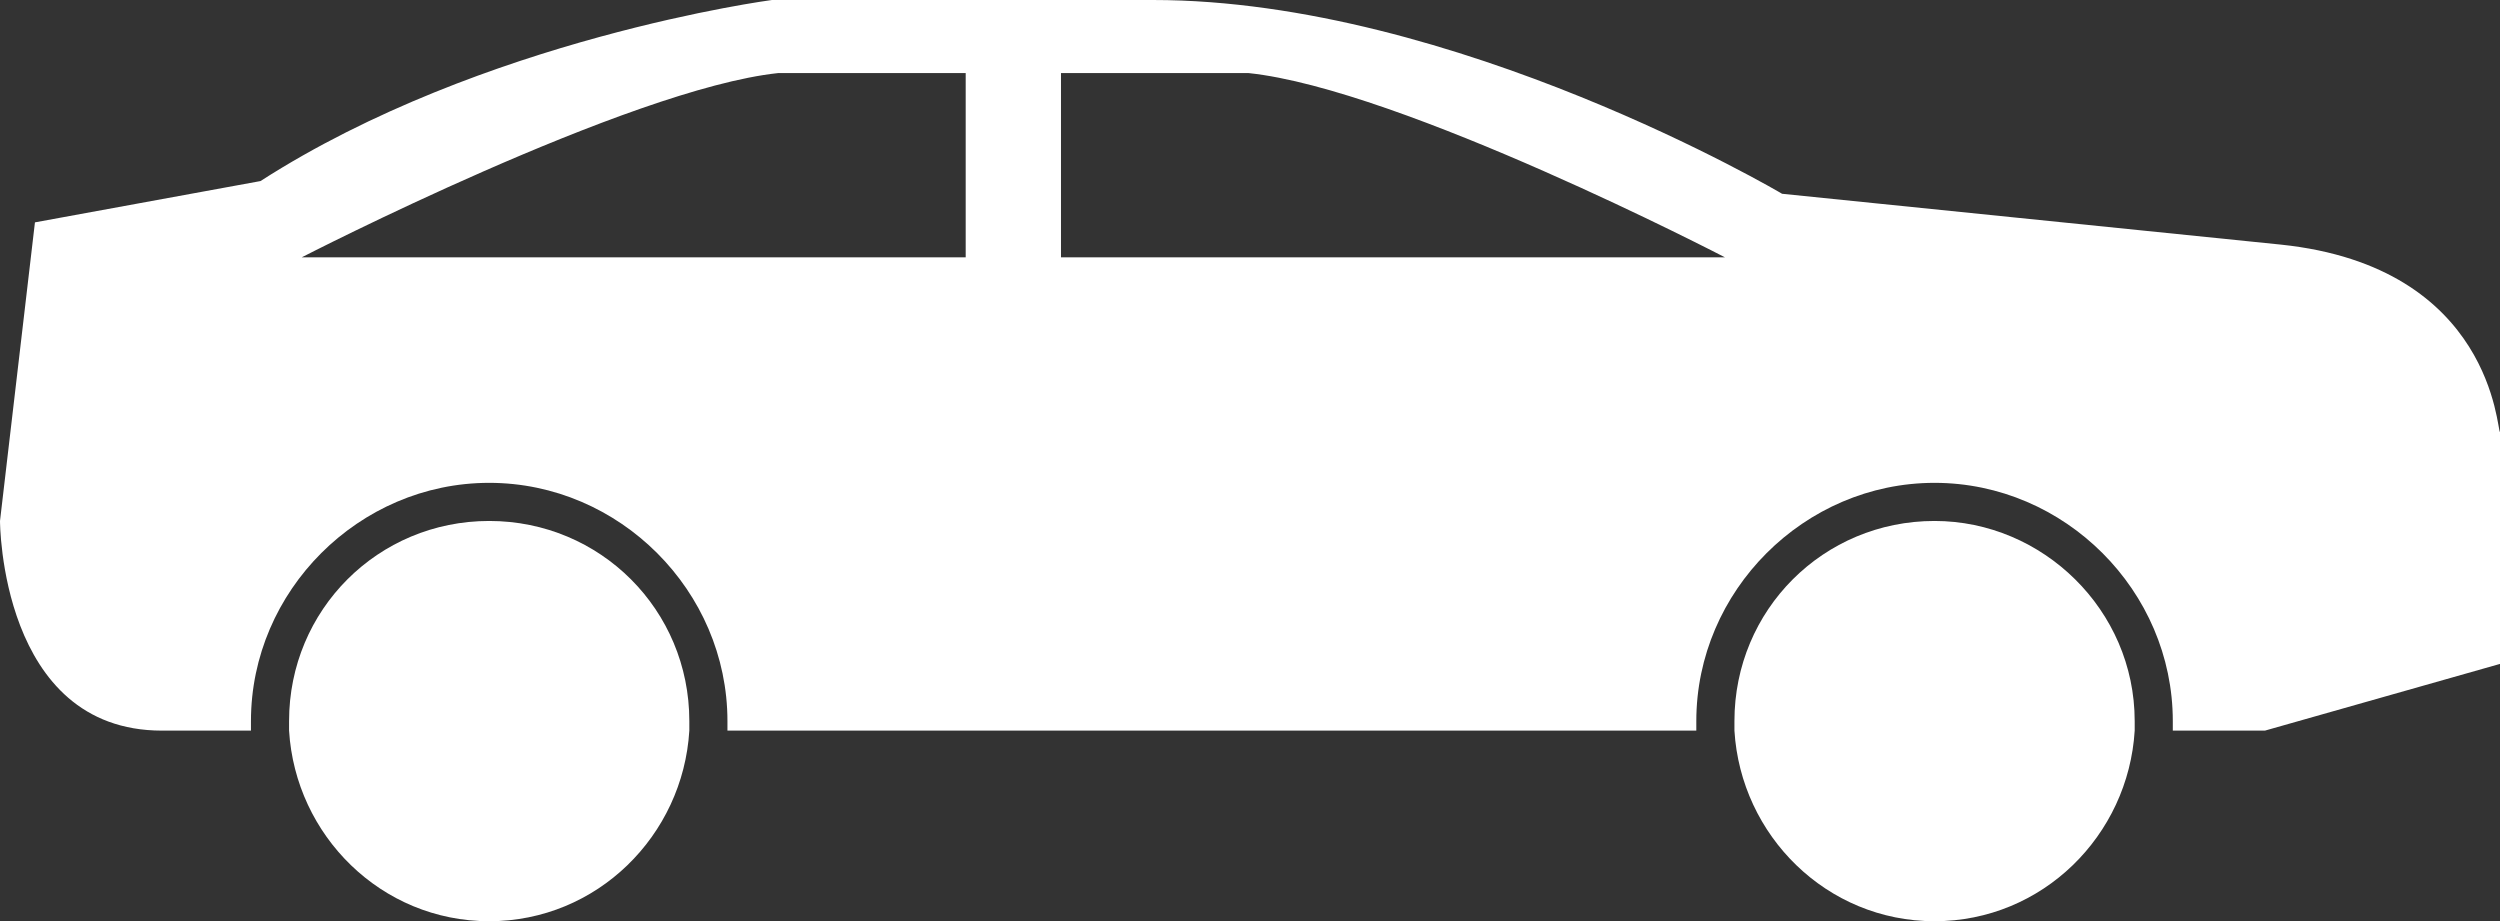
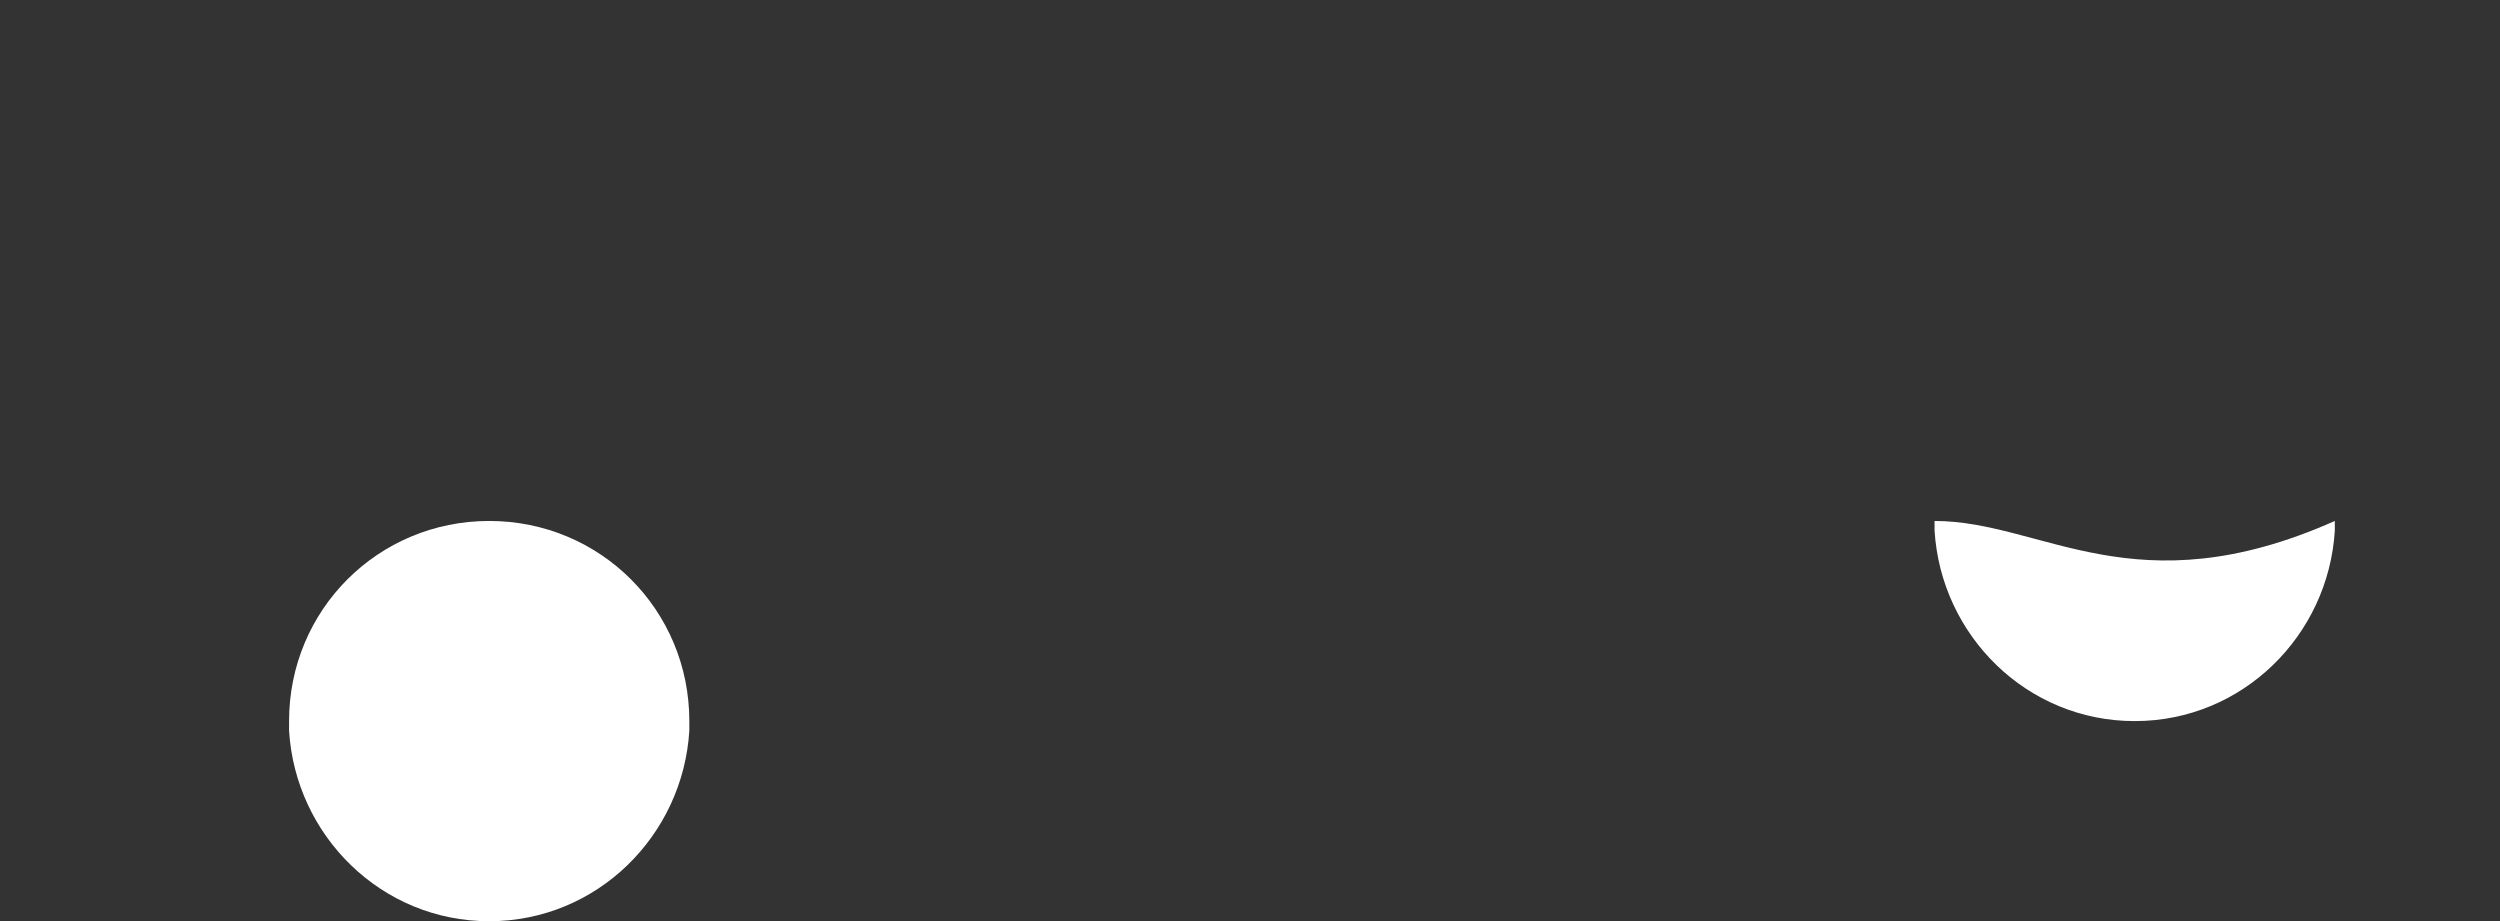
<svg xmlns="http://www.w3.org/2000/svg" fill="#ffffff" height="29" preserveAspectRatio="xMidYMid meet" version="1" viewBox="10.7 35.5 78.7 29.0" width="78.7" zoomAndPan="magnify">
  <rect x="10.7" y="35.5" width="78.7" height="29.0" fill="#333333" stroke="none" />
  <g id="change1_1">
-     <path d="M82.5,43.2l-15.7-1.6c0,0-10.3-6.1-19.8-6.1H35c0,0-9.1,1.2-16.1,5.7l-7.1,1.3l-1.1,9.4c0,0,0,6.6,5.1,6.6h2.8 c0-0.1,0-0.2,0-0.3c0-4.1,3.4-7.5,7.5-7.5s7.5,3.4,7.5,7.5c0,0.1,0,0.2,0,0.3h30.5c0-0.1,0-0.2,0-0.3c0-4.1,3.4-7.5,7.5-7.5 s7.5,3.4,7.5,7.5c0,0.1,0,0.2,0,0.3H82l7.4-2.1v-7.3C89.3,49.1,89.2,43.9,82.5,43.2z M41.1,43.6H20.2c0,0,10.3-5.3,15-5.8h5.9 C41.1,37.8,41.1,43.6,41.1,43.6z M44.1,43.6v-5.8H50c4.8,0.5,15,5.8,15,5.8H44.1z" fill="inherit" />
    <path d="M26.1,51.9c-3.5,0-6.3,2.8-6.3,6.3c0,0.1,0,0.2,0,0.3c0.2,3.3,2.9,6,6.3,6s6.1-2.7,6.3-6c0-0.1,0-0.2,0-0.3 C32.4,54.7,29.6,51.9,26.1,51.9z" fill="inherit" />
-     <path d="M71.6,51.9c-3.5,0-6.3,2.8-6.3,6.3c0,0.1,0,0.2,0,0.3c0.2,3.3,2.9,6,6.3,6s6.1-2.7,6.3-6c0-0.1,0-0.2,0-0.3 C77.9,54.7,75,51.9,71.6,51.9z" fill="inherit" />
+     <path d="M71.6,51.9c0,0.1,0,0.2,0,0.3c0.2,3.3,2.9,6,6.3,6s6.1-2.7,6.3-6c0-0.1,0-0.2,0-0.3 C77.9,54.7,75,51.9,71.6,51.9z" fill="inherit" />
  </g>
</svg>